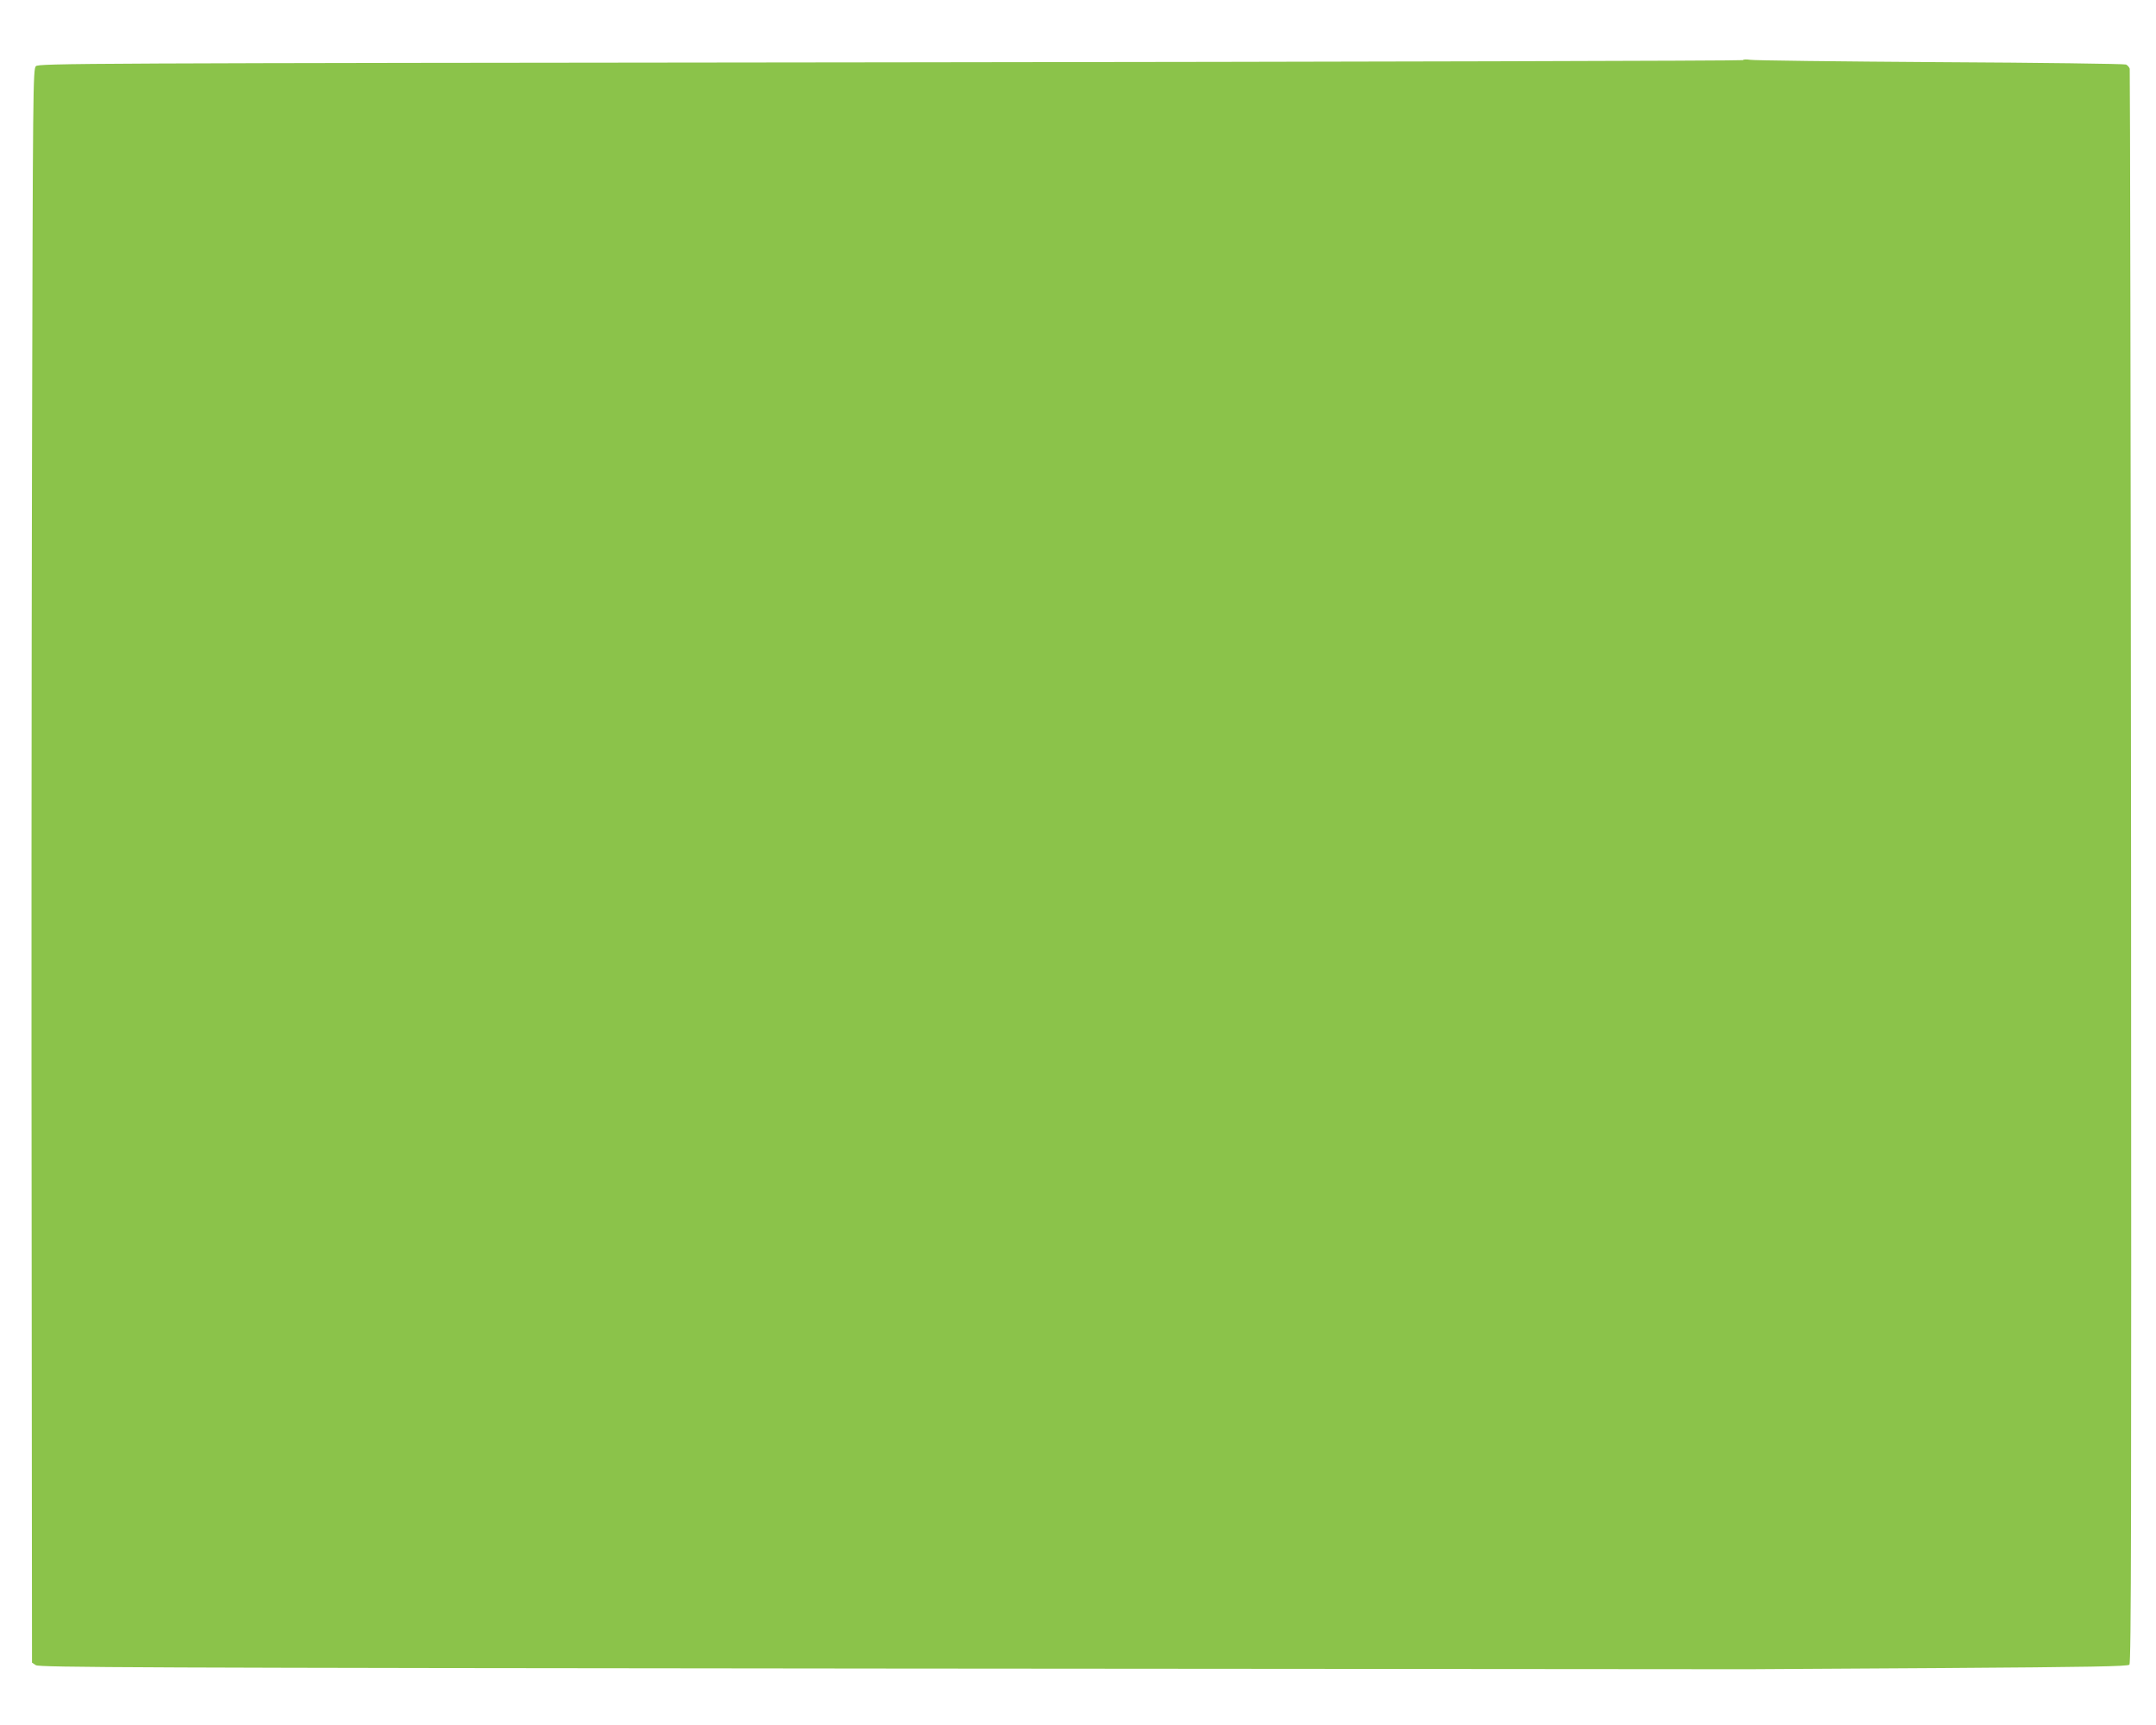
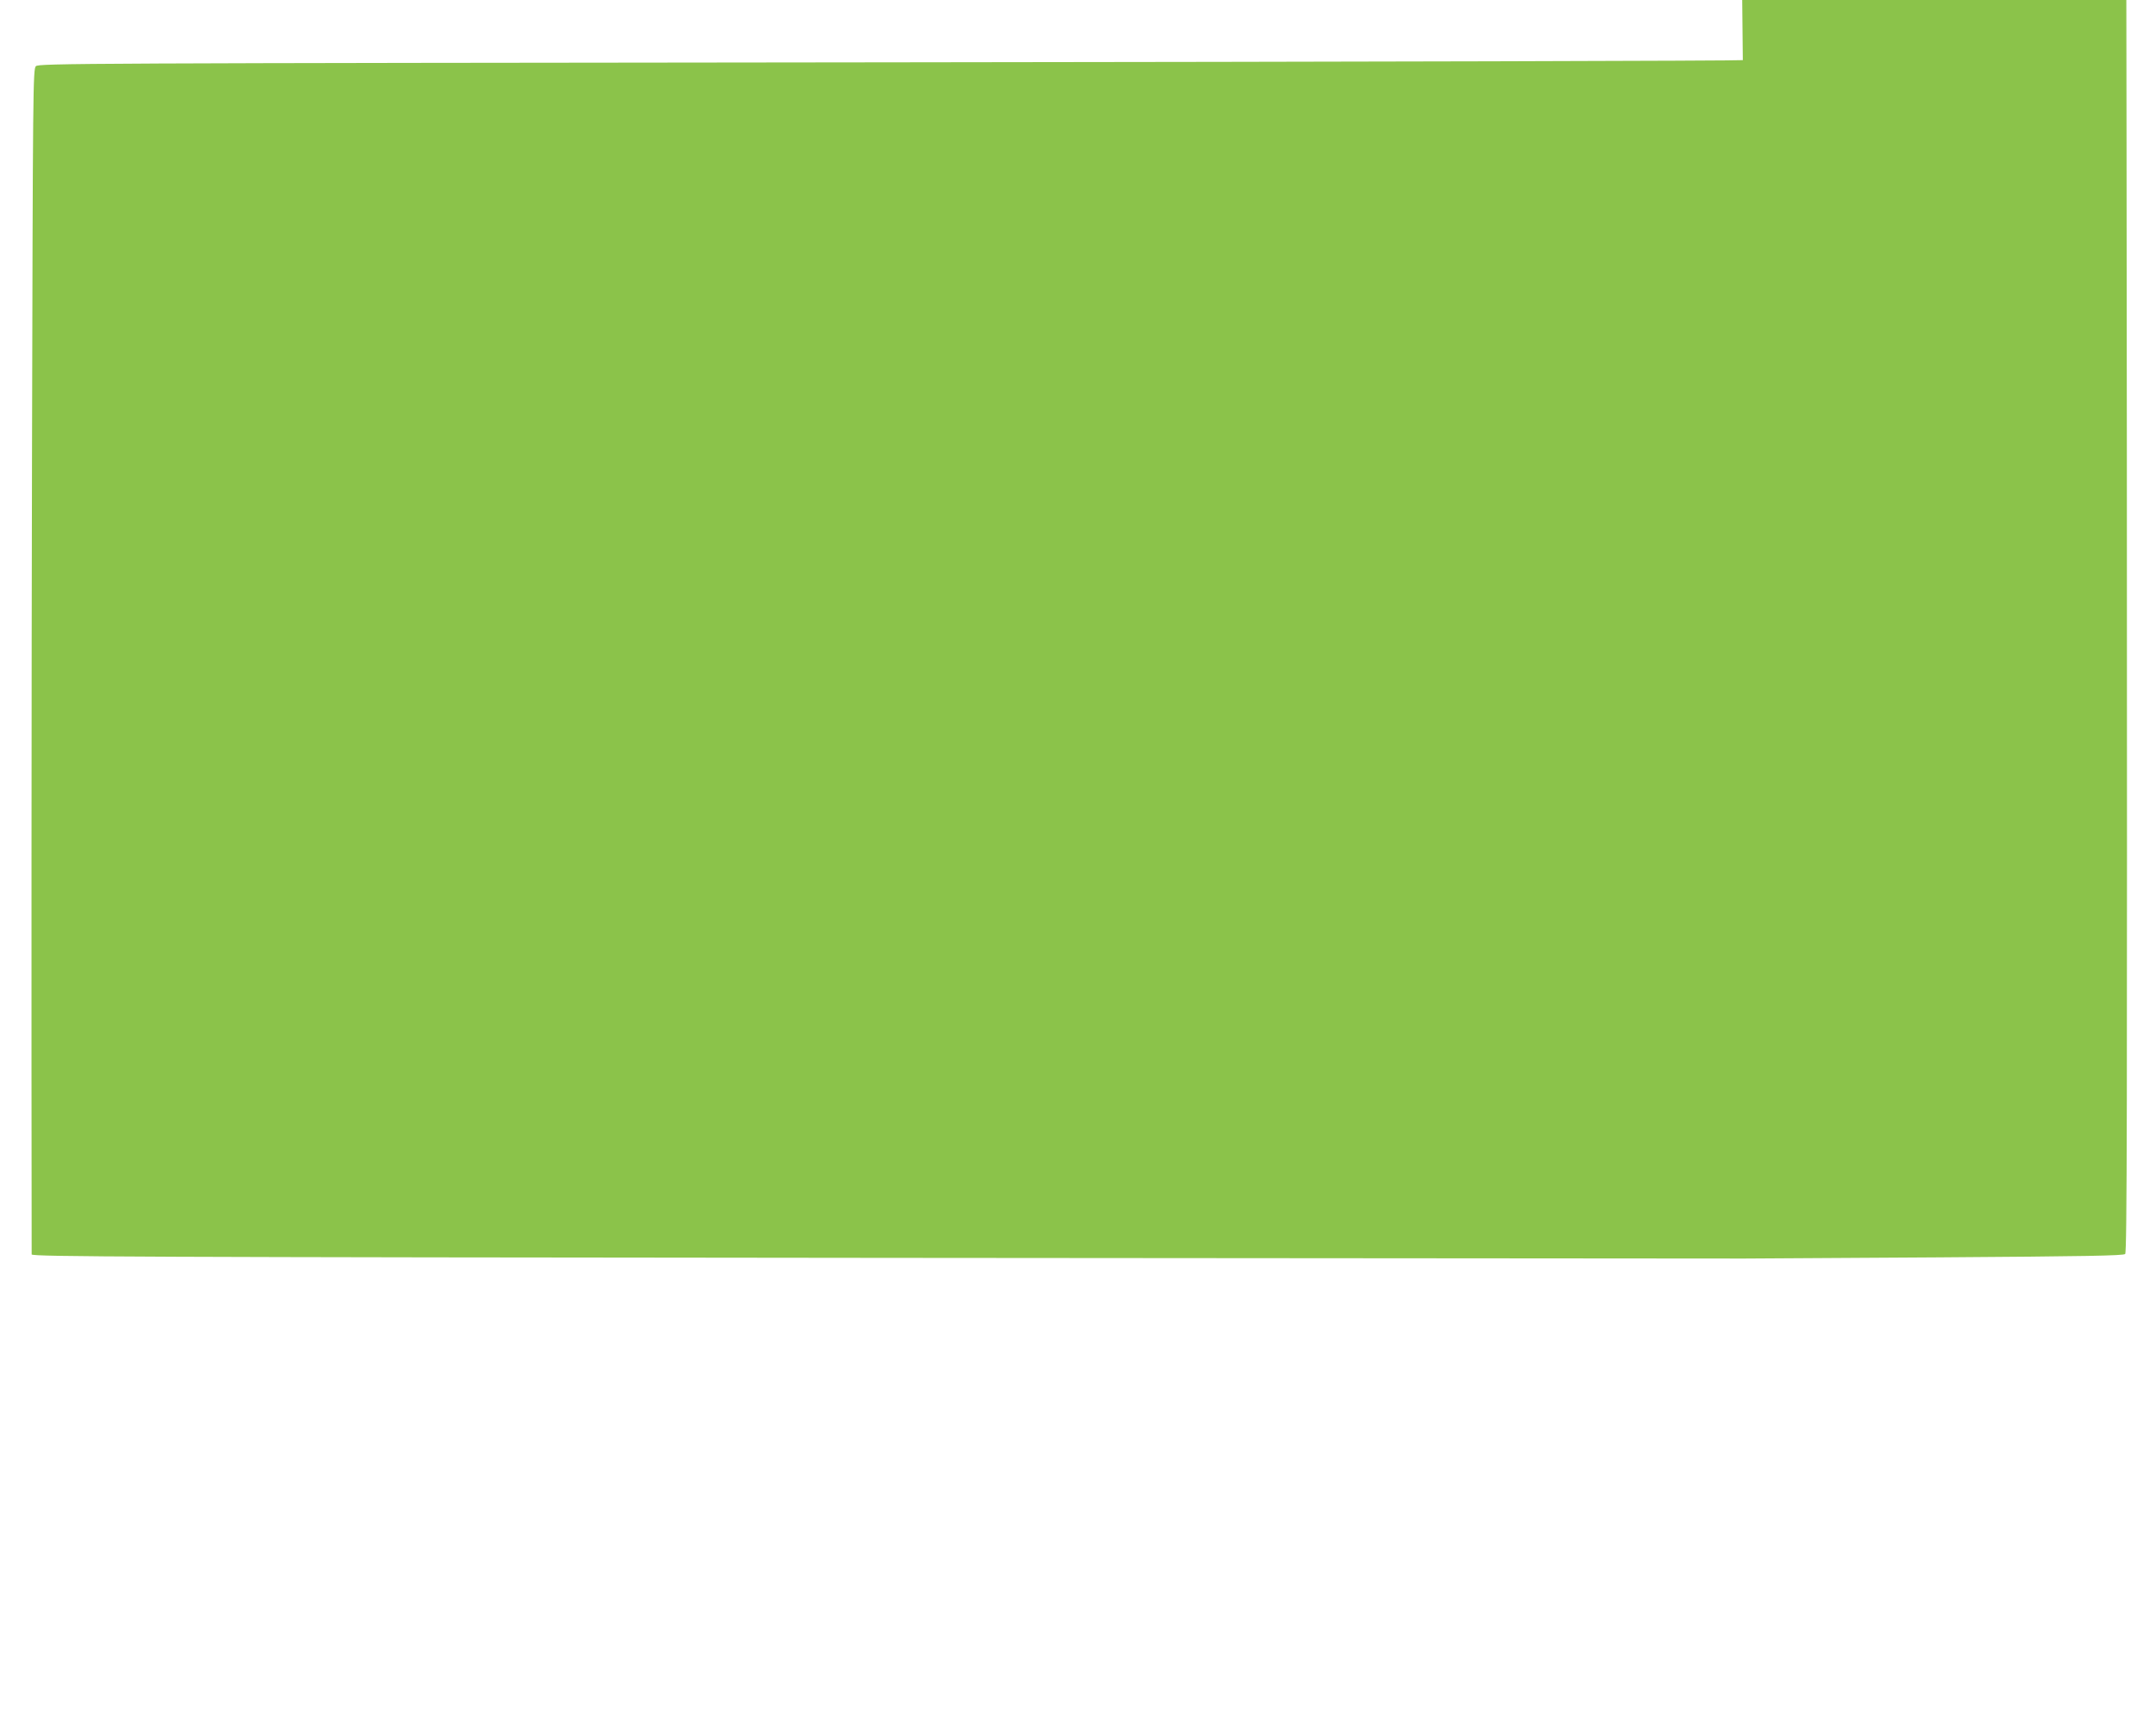
<svg xmlns="http://www.w3.org/2000/svg" version="1.0" width="1280pt" height="1024pt" viewBox="0 0 1280 1024" preserveAspectRatio="xMidYMid meet">
  <g transform="translate(0,1024) scale(0.1,-0.1)" fill="#8bc34a" stroke="none">
-     <path d="M10347 9883 c-5 -4 -2283 -10 -5062 -13 -4835 -5 -5055 -6 -5072 -23 -17 -17 -18 -127 -23 -2325 -3 -1269 -4 -3397 -2 -4729 l2 -2423 23 -15 c21 -13 575 -16 5063 -20 2771 -2 5068 -4 5104 -4 36 0 556 3 1157 7 875 6 1095 10 1105 20 11 11 12 871 10 4735 -2 2597 -6 4729 -8 4739 -3 9 -12 20 -22 25 -9 4 -507 11 -1107 14 -599 4 -1106 10 -1125 14 -19 3 -39 3 -43 -2z" />
+     <path d="M10347 9883 c-5 -4 -2283 -10 -5062 -13 -4835 -5 -5055 -6 -5072 -23 -17 -17 -18 -127 -23 -2325 -3 -1269 -4 -3397 -2 -4729 c21 -13 575 -16 5063 -20 2771 -2 5068 -4 5104 -4 36 0 556 3 1157 7 875 6 1095 10 1105 20 11 11 12 871 10 4735 -2 2597 -6 4729 -8 4739 -3 9 -12 20 -22 25 -9 4 -507 11 -1107 14 -599 4 -1106 10 -1125 14 -19 3 -39 3 -43 -2z" />
  </g>
</svg>